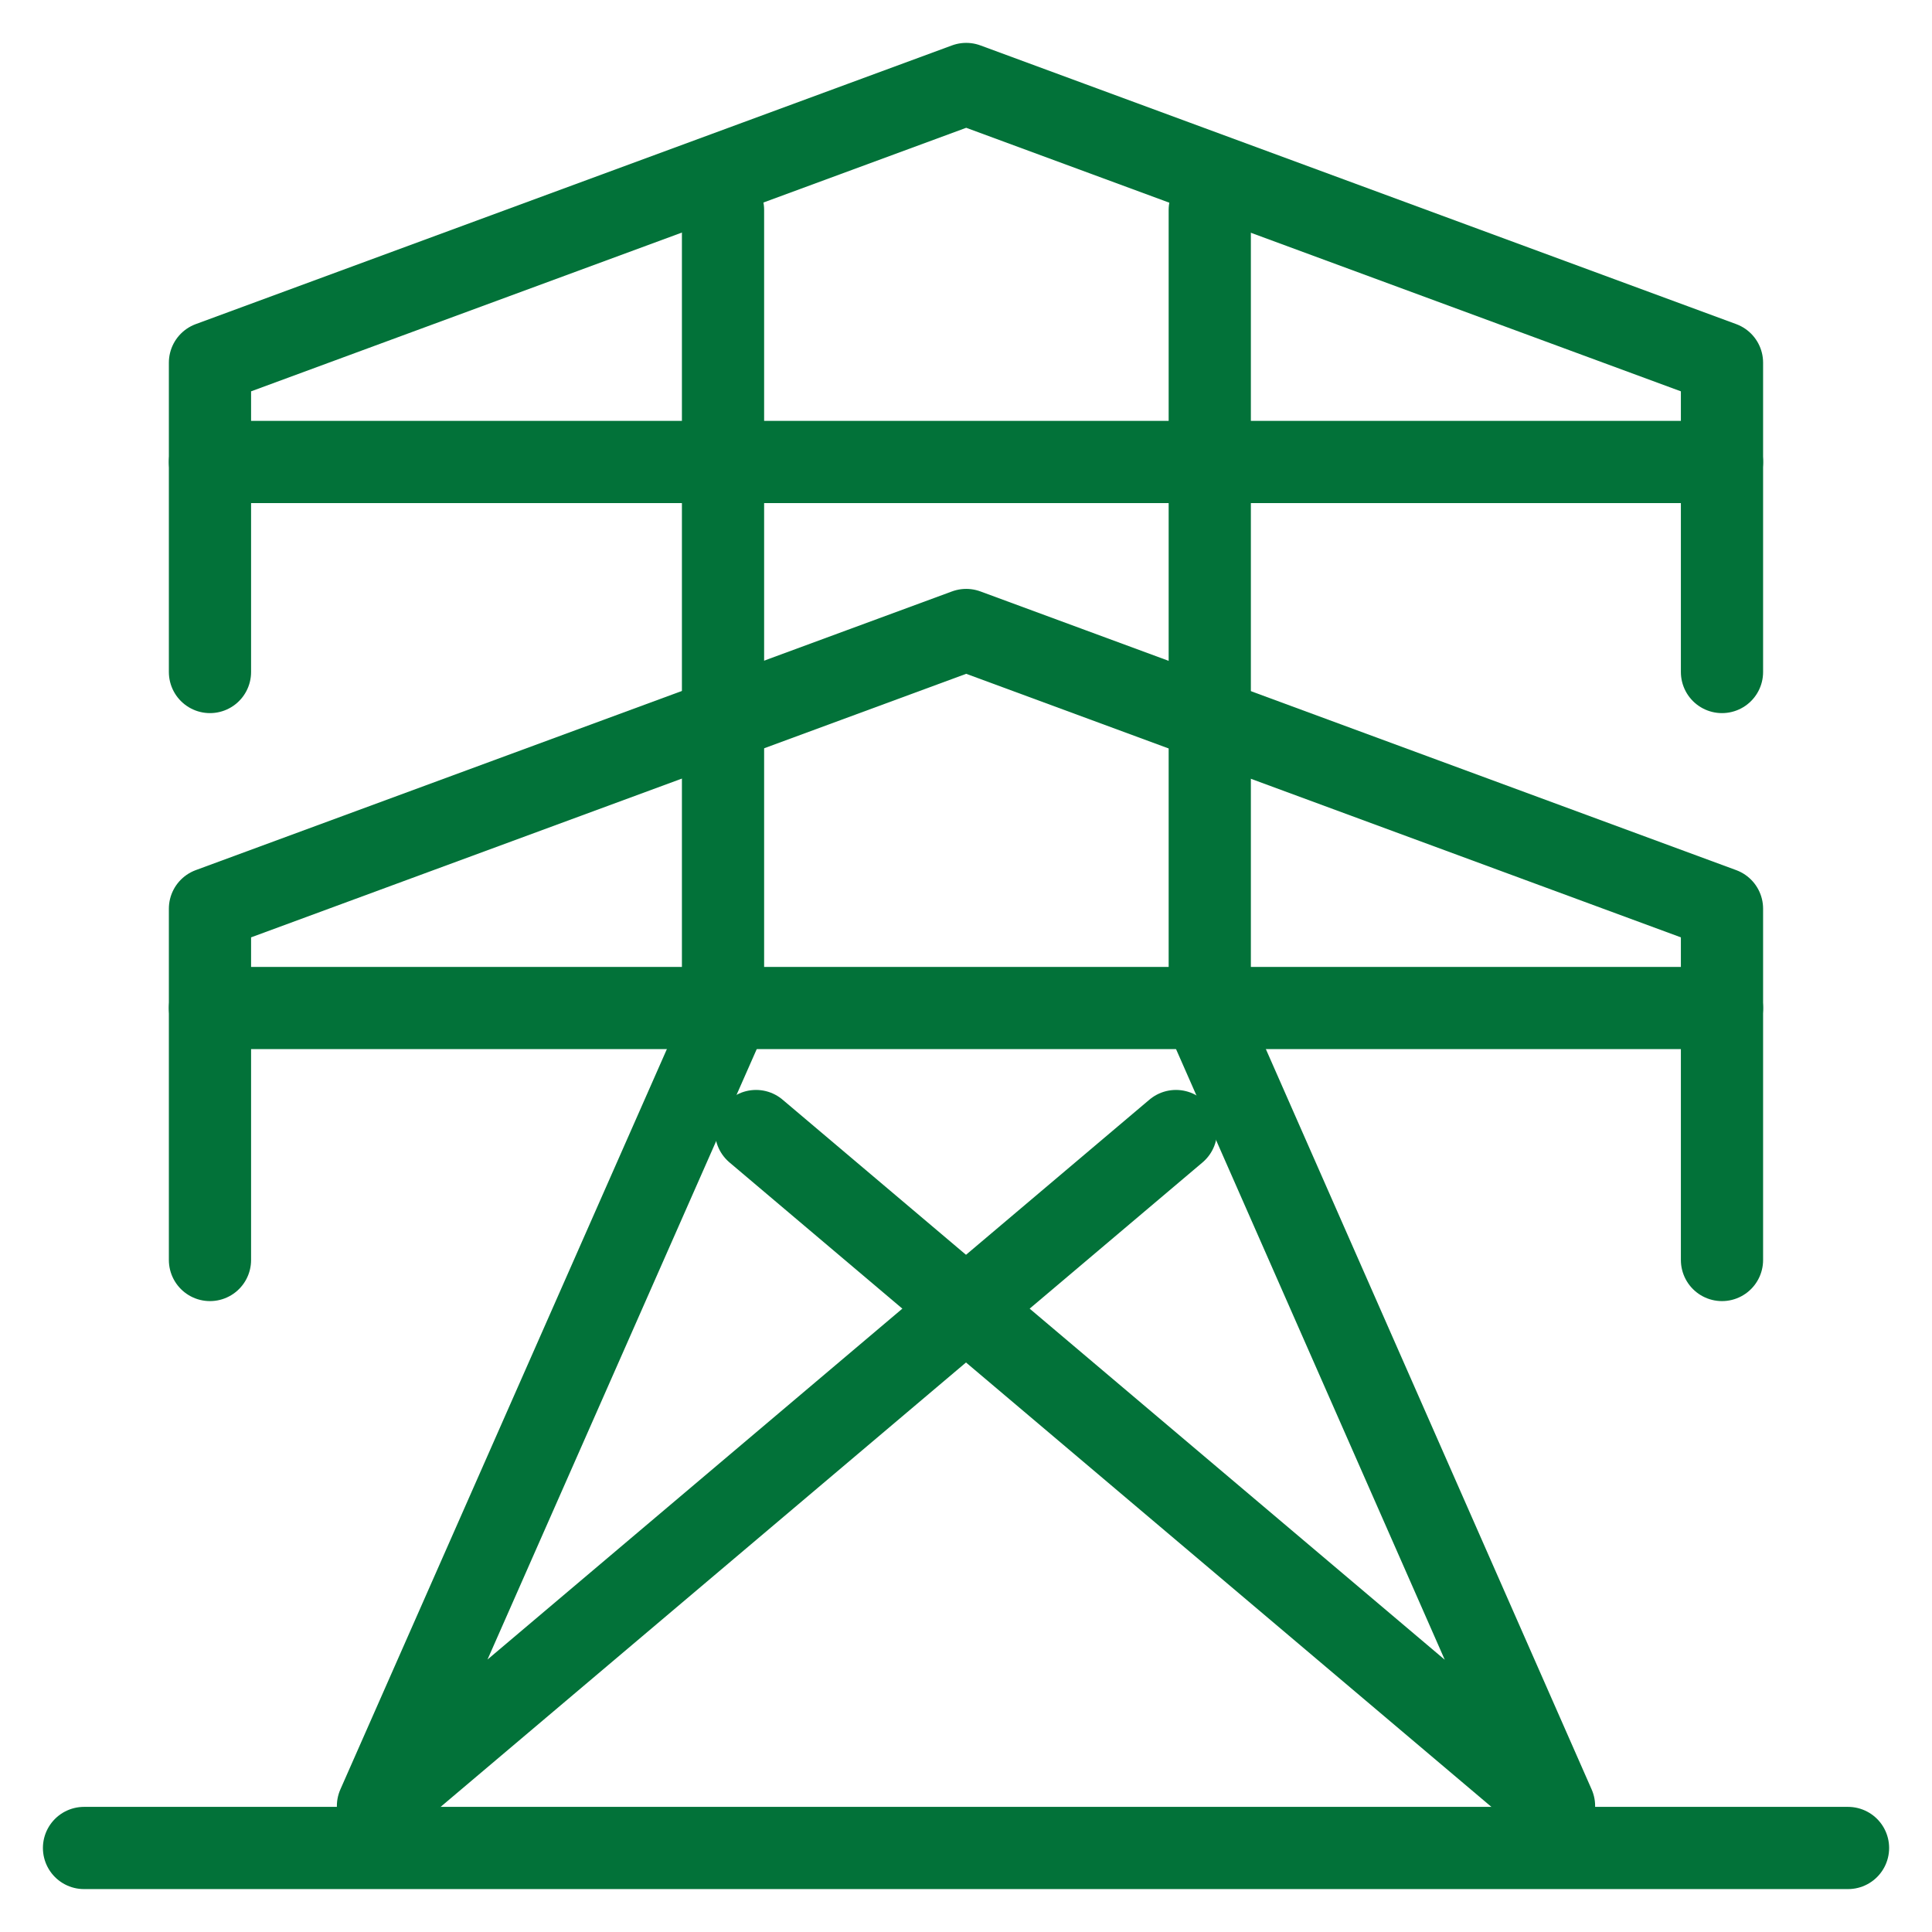
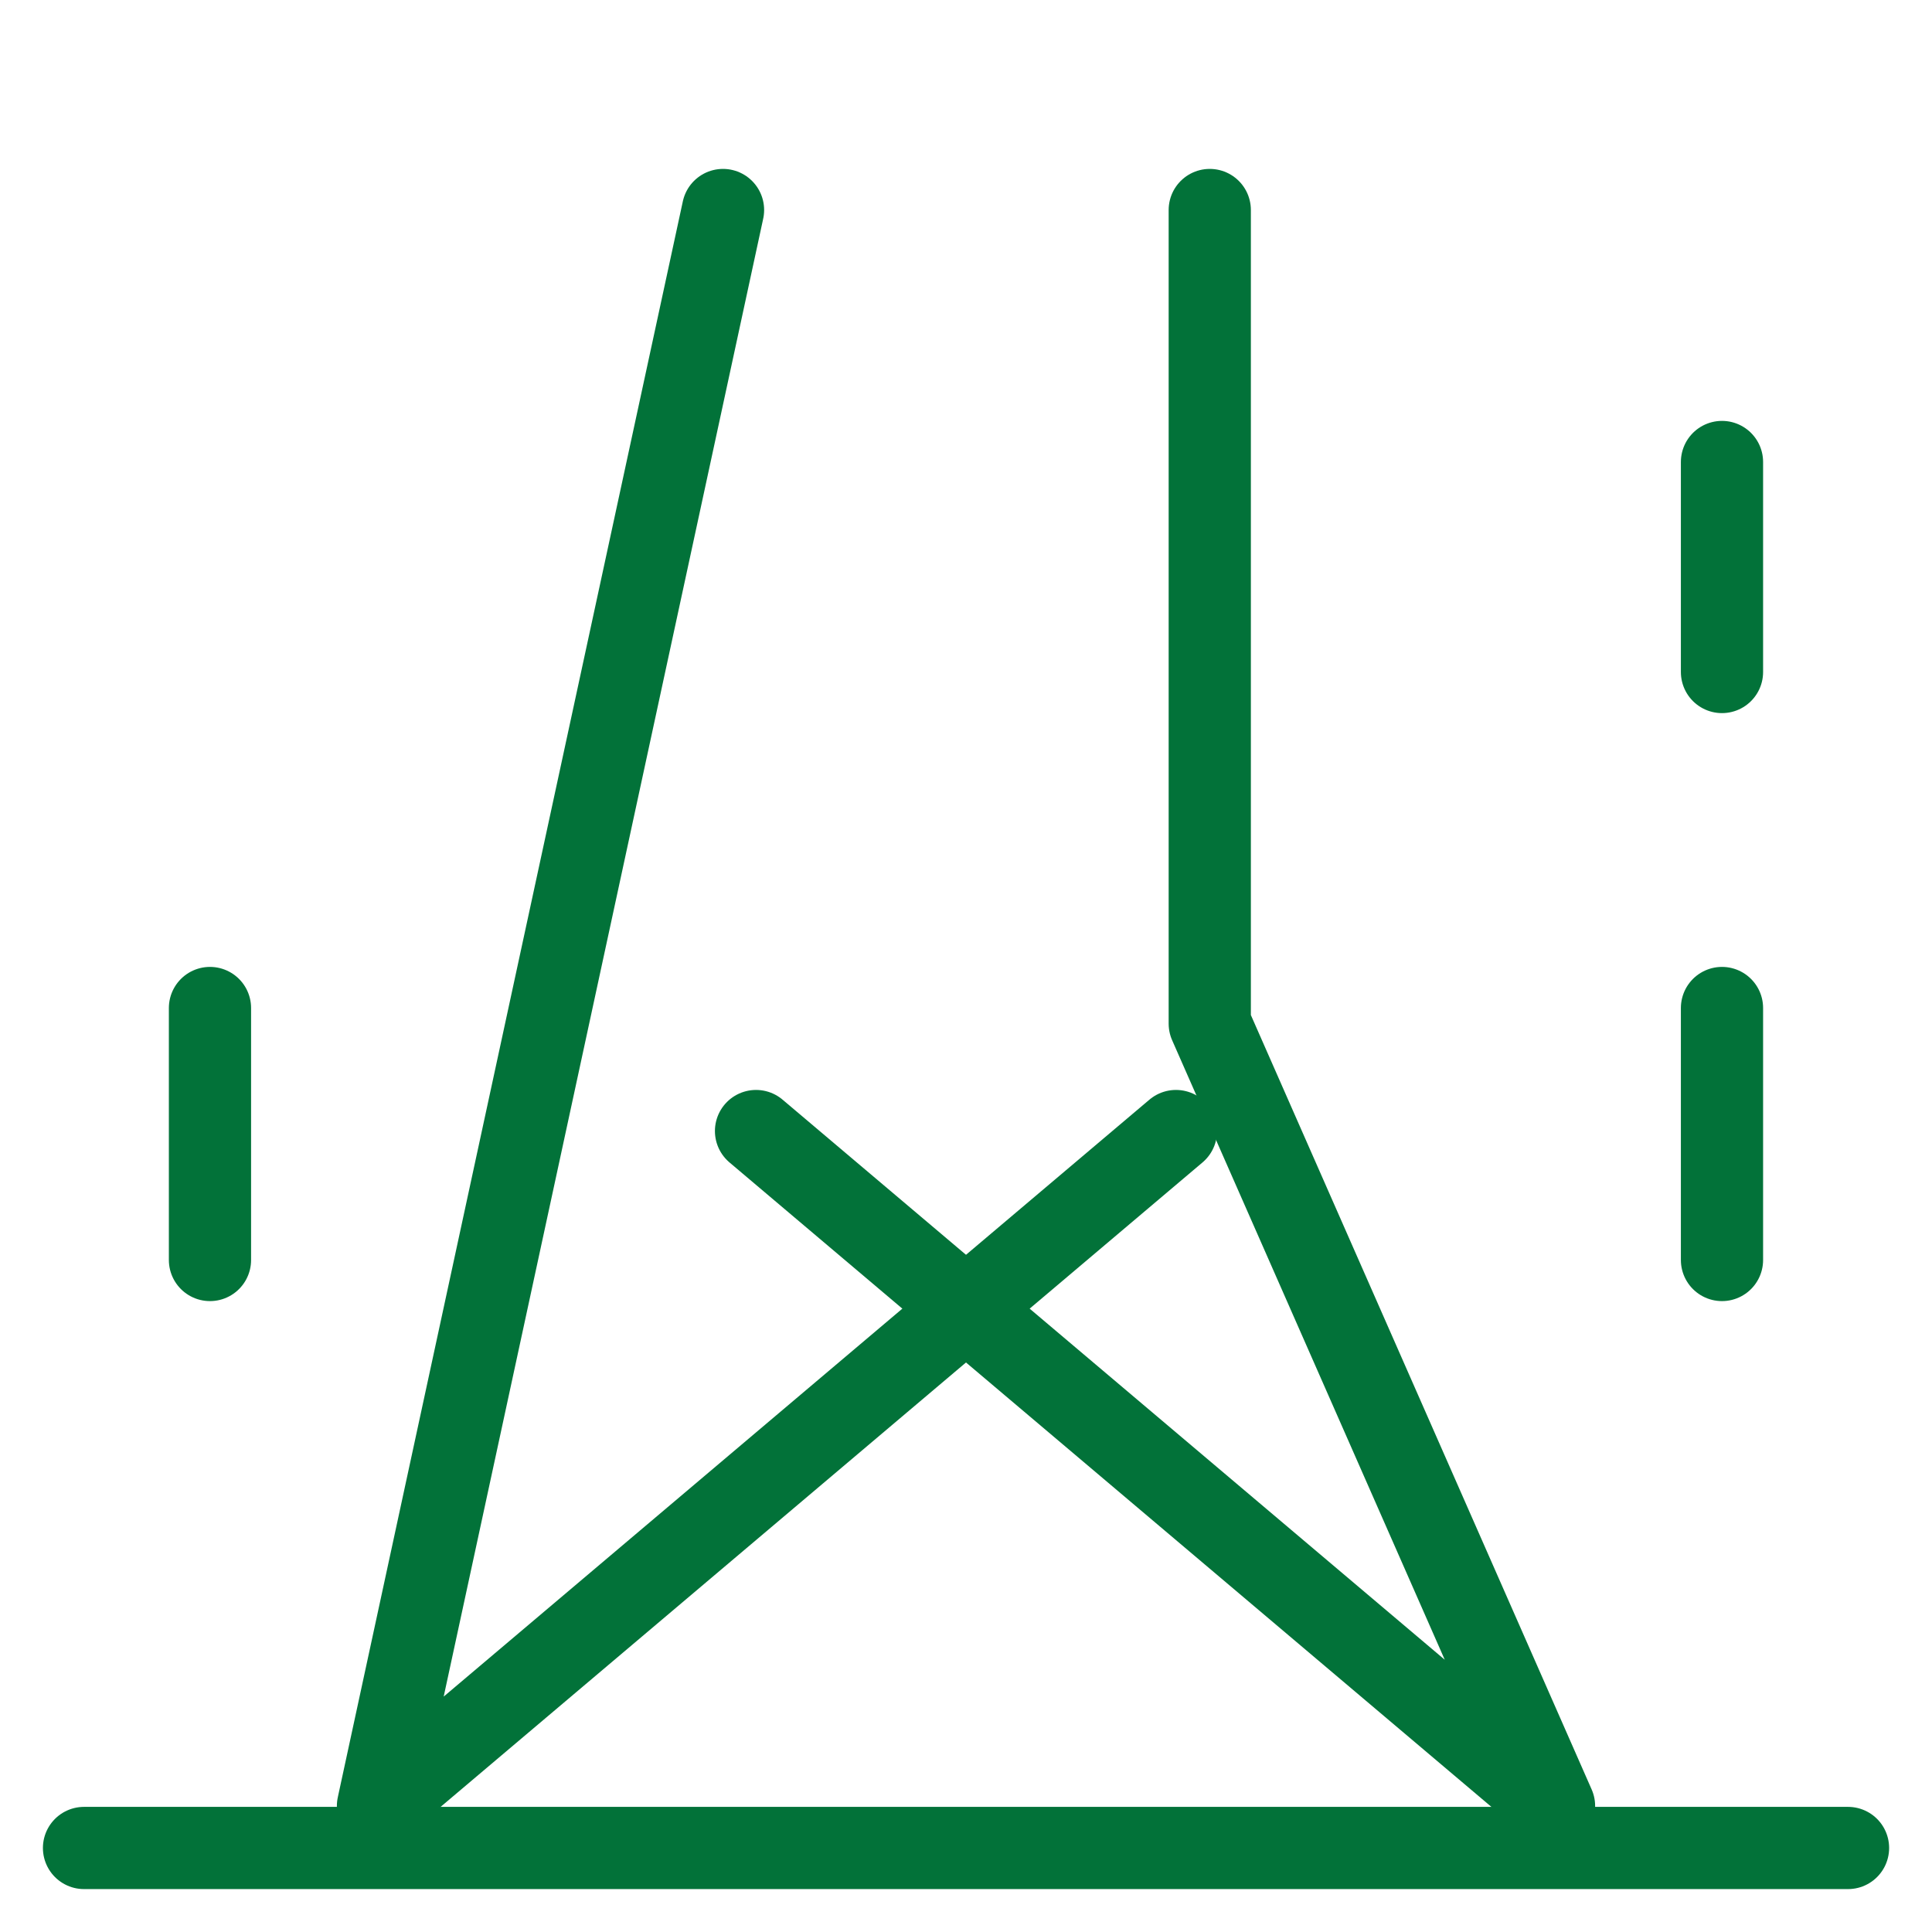
<svg xmlns="http://www.w3.org/2000/svg" width="47" height="47" viewBox="0 0 47 47" fill="none">
  <g id="transport">
    <path id="Vector" d="M29.43 5.109V24.903L37.805 43.935L18.392 27.515" stroke="#027239" stroke-width="2" stroke-linecap="round" stroke-linejoin="round" />
-     <path id="Vector_2" d="M17.589 5.109V24.903L9.195 43.935L28.608 27.515" stroke="#027239" stroke-width="2" stroke-linecap="round" stroke-linejoin="round" />
+     <path id="Vector_2" d="M17.589 5.109L9.195 43.935L28.608 27.515" stroke="#027239" stroke-width="2" stroke-linecap="round" stroke-linejoin="round" />
    <path id="Vector_3" d="M2.044 44.956H44.957" stroke="#027239" stroke-width="2" stroke-linecap="round" stroke-linejoin="round" />
    <g id="Group">
      <path id="Vector_4" d="M5.108 30.652V24.522" stroke="#027239" stroke-width="2" stroke-linecap="round" stroke-linejoin="round" />
      <path id="Vector_5" d="M41.891 30.652V24.522" stroke="#027239" stroke-width="2" stroke-linecap="round" stroke-linejoin="round" />
-       <path id="Vector_6" d="M5.108 24.522H41.891V22.106L23.505 15.326L5.108 22.106V24.522Z" stroke="#027239" stroke-width="2" stroke-linecap="round" stroke-linejoin="round" />
    </g>
    <g id="Group_2">
-       <path id="Vector_7" d="M5.108 16.348V11.239" stroke="#027239" stroke-width="2" stroke-linecap="round" stroke-linejoin="round" />
      <path id="Vector_8" d="M41.891 16.348V11.239" stroke="#027239" stroke-width="2" stroke-linecap="round" stroke-linejoin="round" />
-       <path id="Vector_9" d="M5.108 11.239H41.891V8.823L23.505 2.043L5.108 8.823V11.239Z" stroke="#027239" stroke-width="2" stroke-linecap="round" stroke-linejoin="round" />
    </g>
  </g>
</svg>